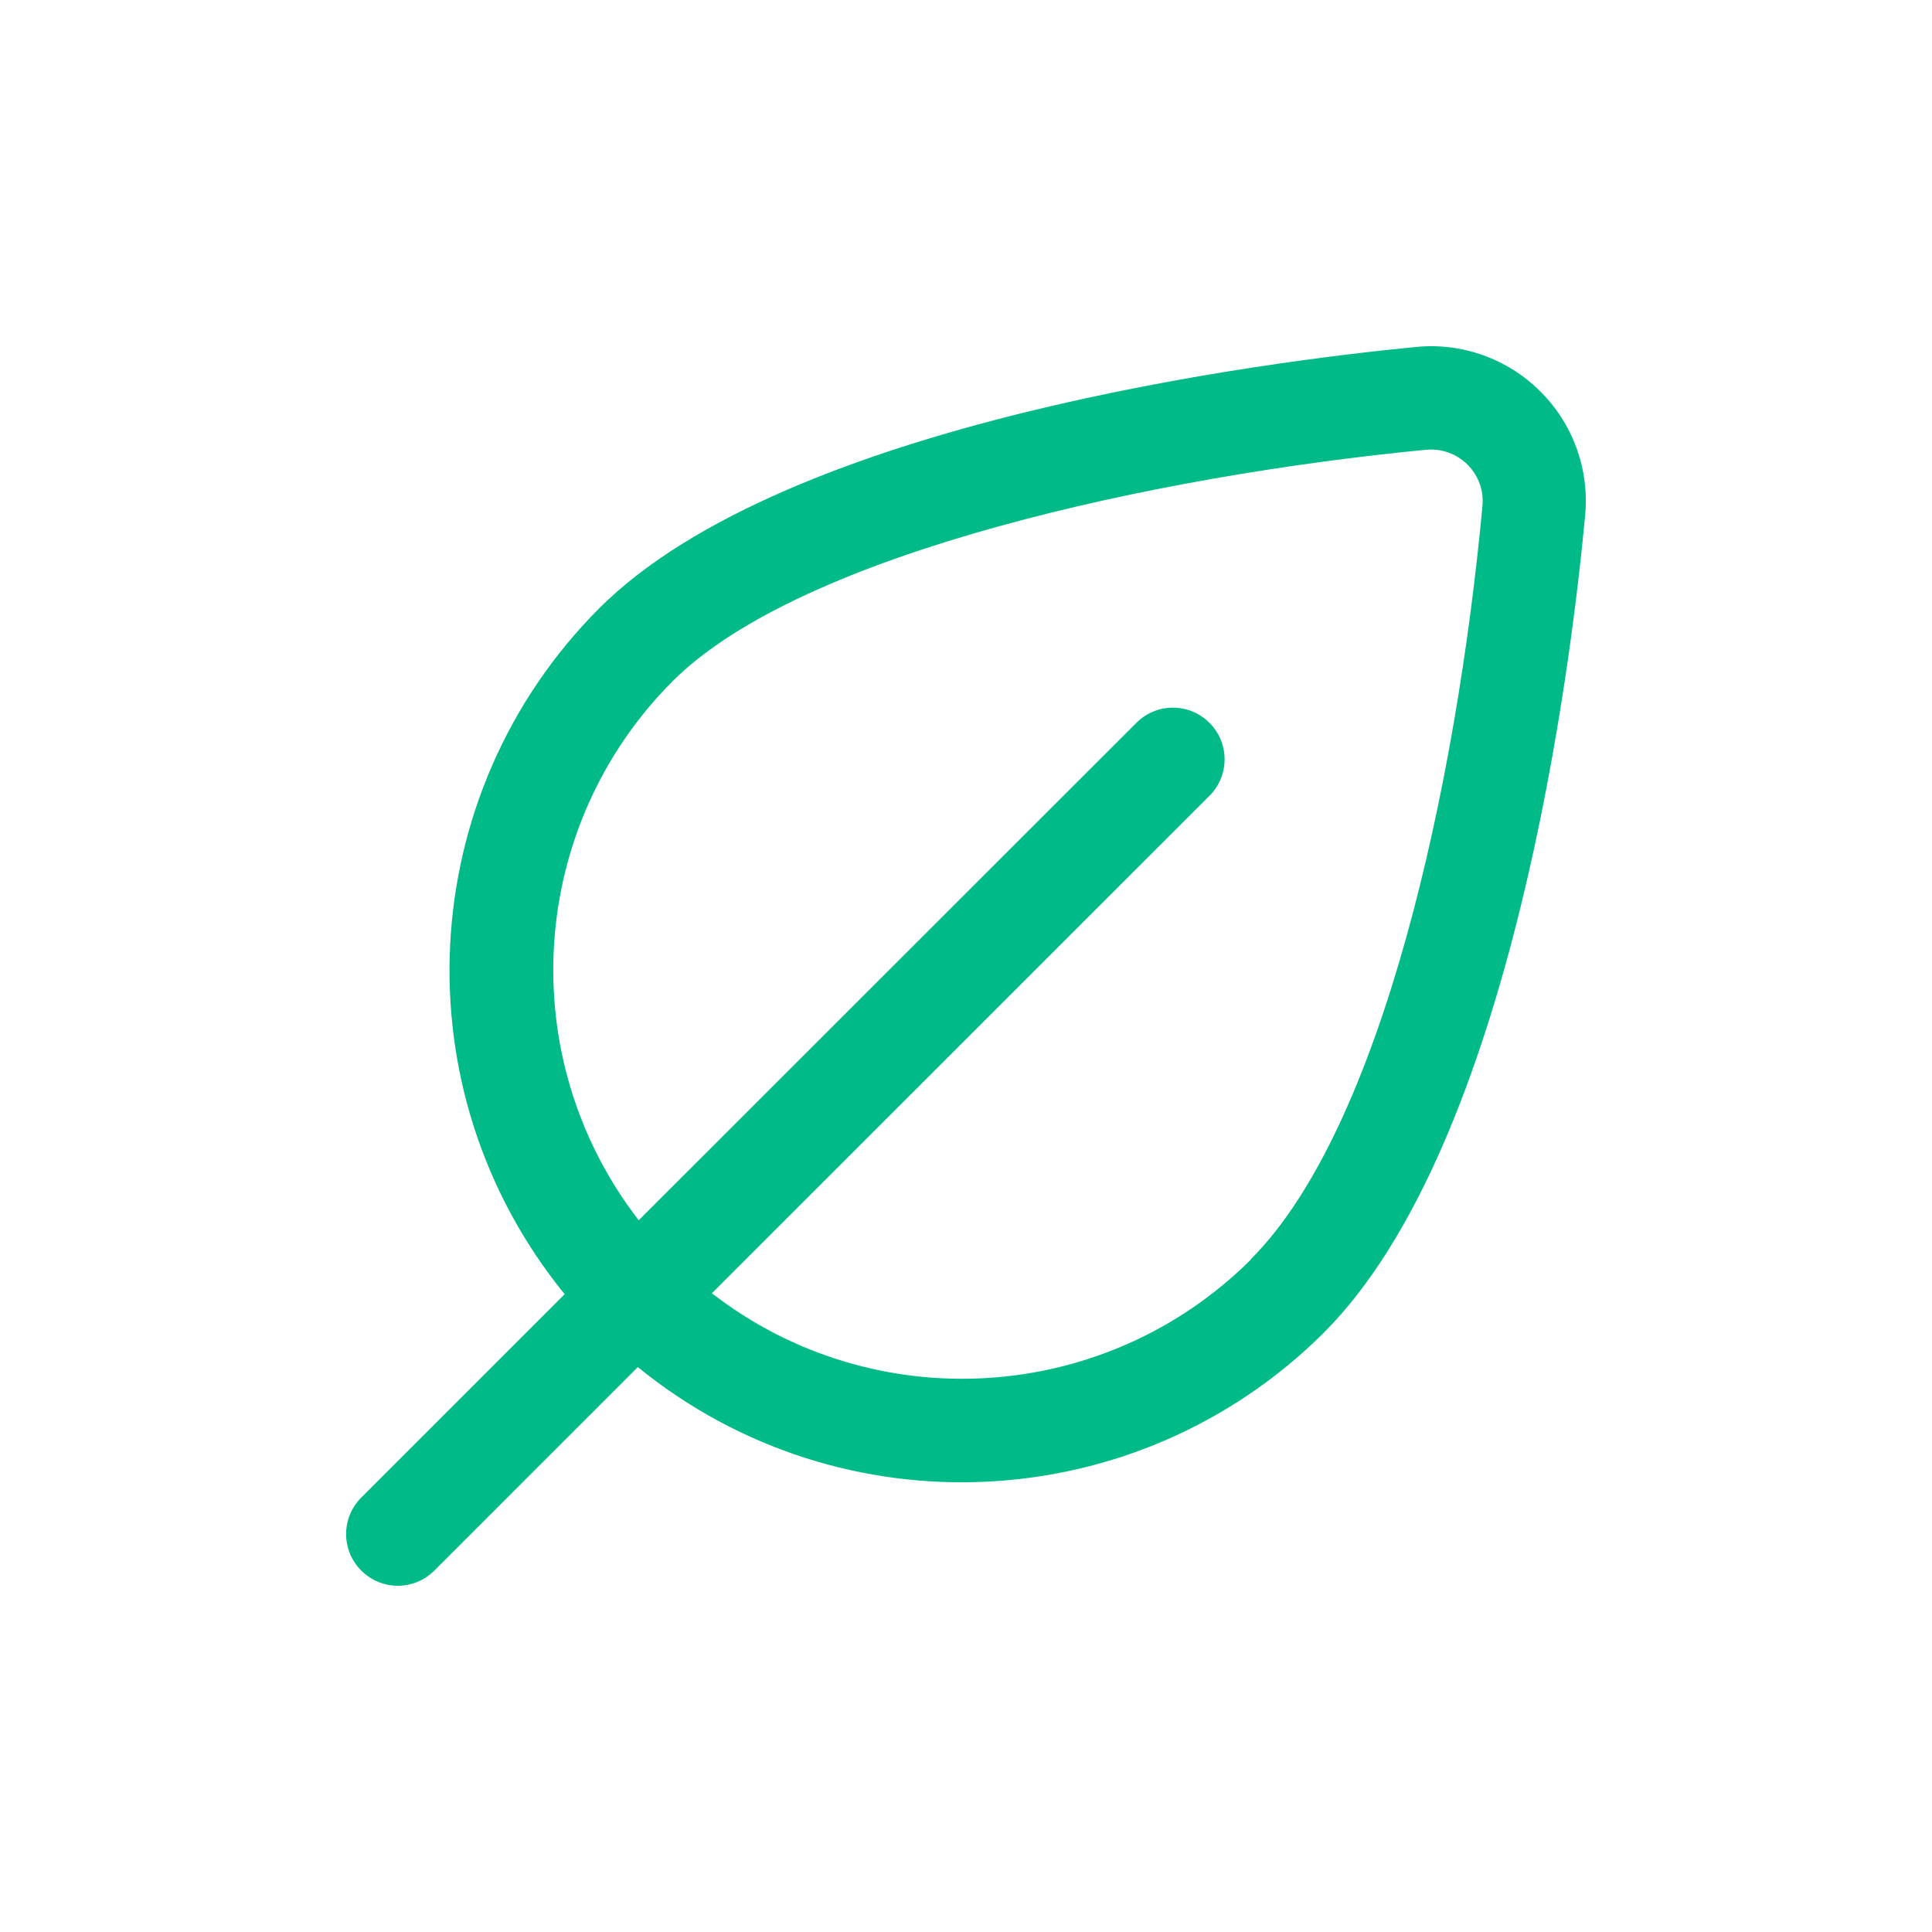
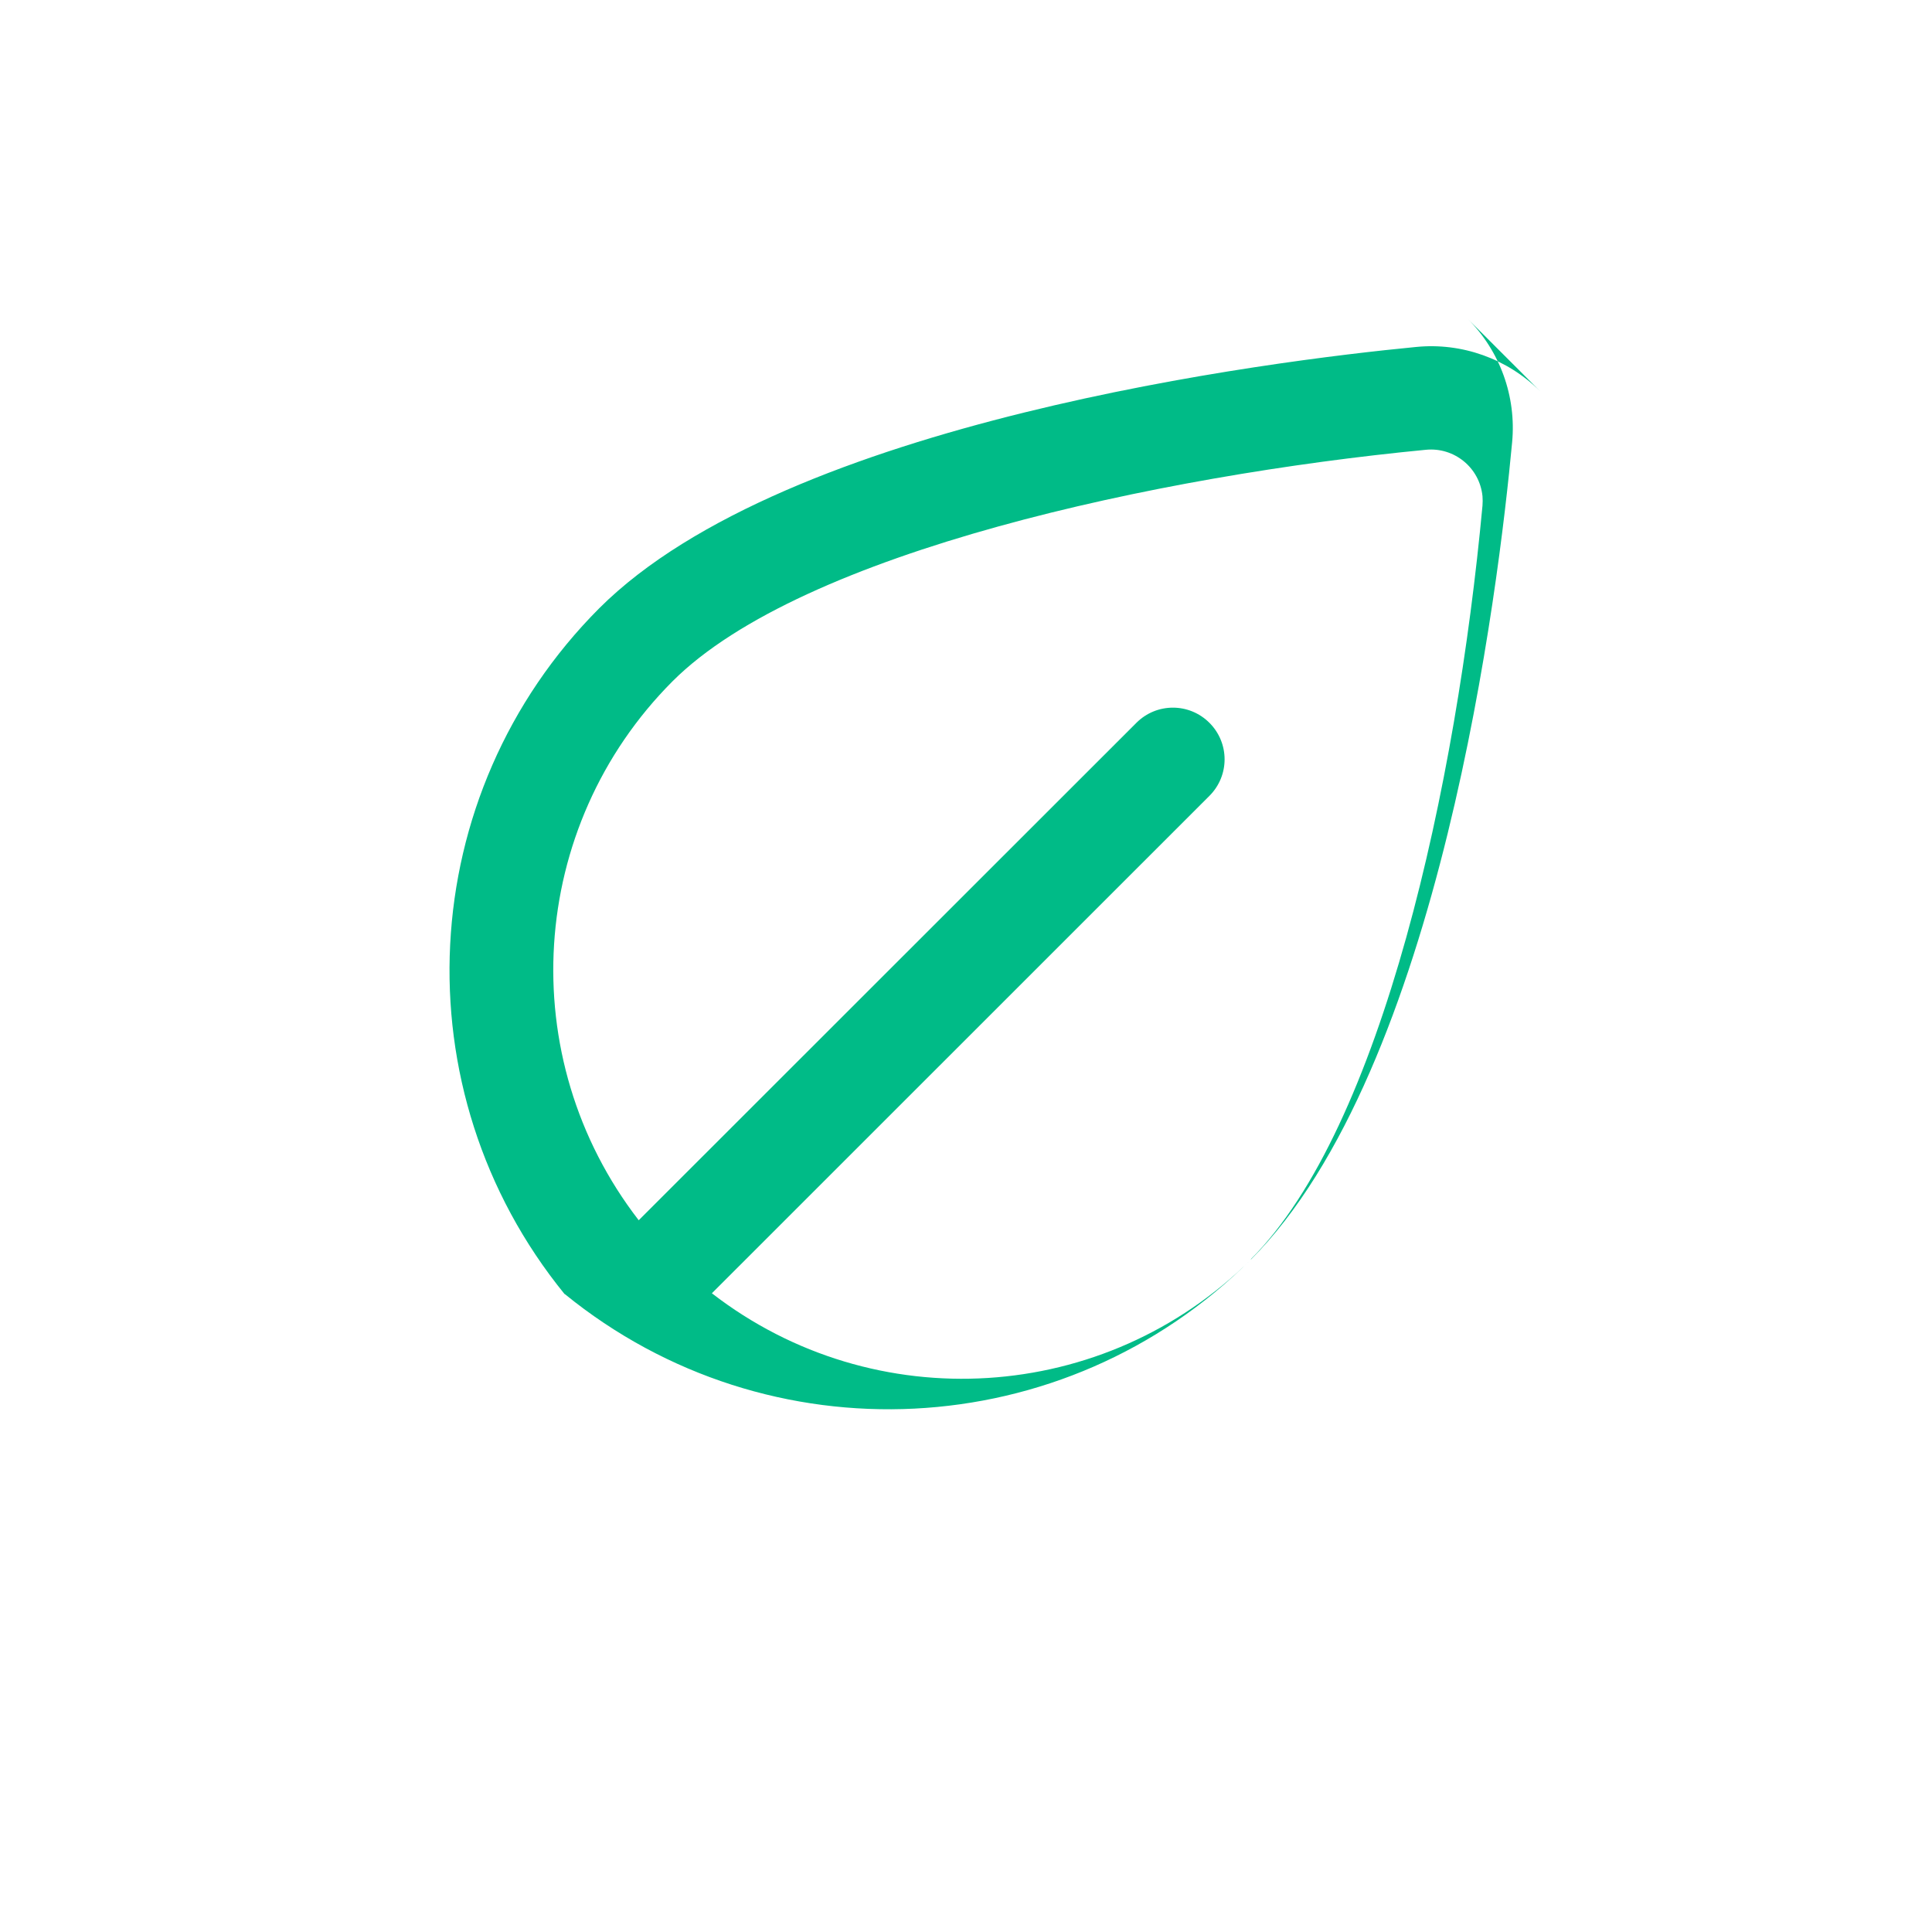
<svg xmlns="http://www.w3.org/2000/svg" id="Calque_1" viewBox="0 0 150 150">
  <defs>
    <style>.cls-1{fill:#00bb87;}</style>
  </defs>
-   <path id="leaf" class="cls-1" d="m119.58,30.38c-2.54-2.53-6.08-3.8-9.65-3.44-11.19,1.08-48.85,5.75-63.4,20.28-14.41,14.44-15.57,37.44-2.69,53.26l-15.79,15.79c-1.57,1.57-1.57,4.1,0,5.67,1.57,1.57,4.1,1.57,5.67,0l15.8-15.8c15.82,12.88,38.81,11.73,53.26-2.67,14.74-14.75,19.25-52.29,20.29-63.45.34-3.57-.94-7.11-3.49-9.64Zm-22.45,67.4c-11.31,11.27-29.23,12.4-41.86,2.63l38.63-38.62c1.57-1.57,1.57-4.1,0-5.67s-4.1-1.57-5.67,0l-38.64,38.62c-9.76-12.63-8.64-30.55,2.63-41.85,10.06-10.05,37.8-15.98,58.5-17.97,2.2-.21,4.16,1.4,4.38,3.6.02.25.02.49,0,.74-2.01,21.6-7.78,48.31-17.99,58.51h.02Z" />
+   <path id="leaf" class="cls-1" d="m119.58,30.38c-2.54-2.53-6.08-3.8-9.65-3.44-11.19,1.08-48.85,5.75-63.4,20.28-14.41,14.44-15.57,37.44-2.69,53.26l-15.79,15.79l15.8-15.8c15.82,12.88,38.81,11.73,53.26-2.67,14.74-14.75,19.25-52.29,20.29-63.45.34-3.57-.94-7.11-3.49-9.64Zm-22.45,67.4c-11.31,11.27-29.23,12.4-41.86,2.63l38.63-38.62c1.57-1.57,1.57-4.1,0-5.67s-4.1-1.57-5.67,0l-38.64,38.62c-9.76-12.63-8.64-30.55,2.63-41.85,10.06-10.05,37.8-15.98,58.5-17.97,2.2-.21,4.16,1.4,4.38,3.6.02.25.02.49,0,.74-2.01,21.6-7.78,48.31-17.99,58.51h.02Z" />
</svg>